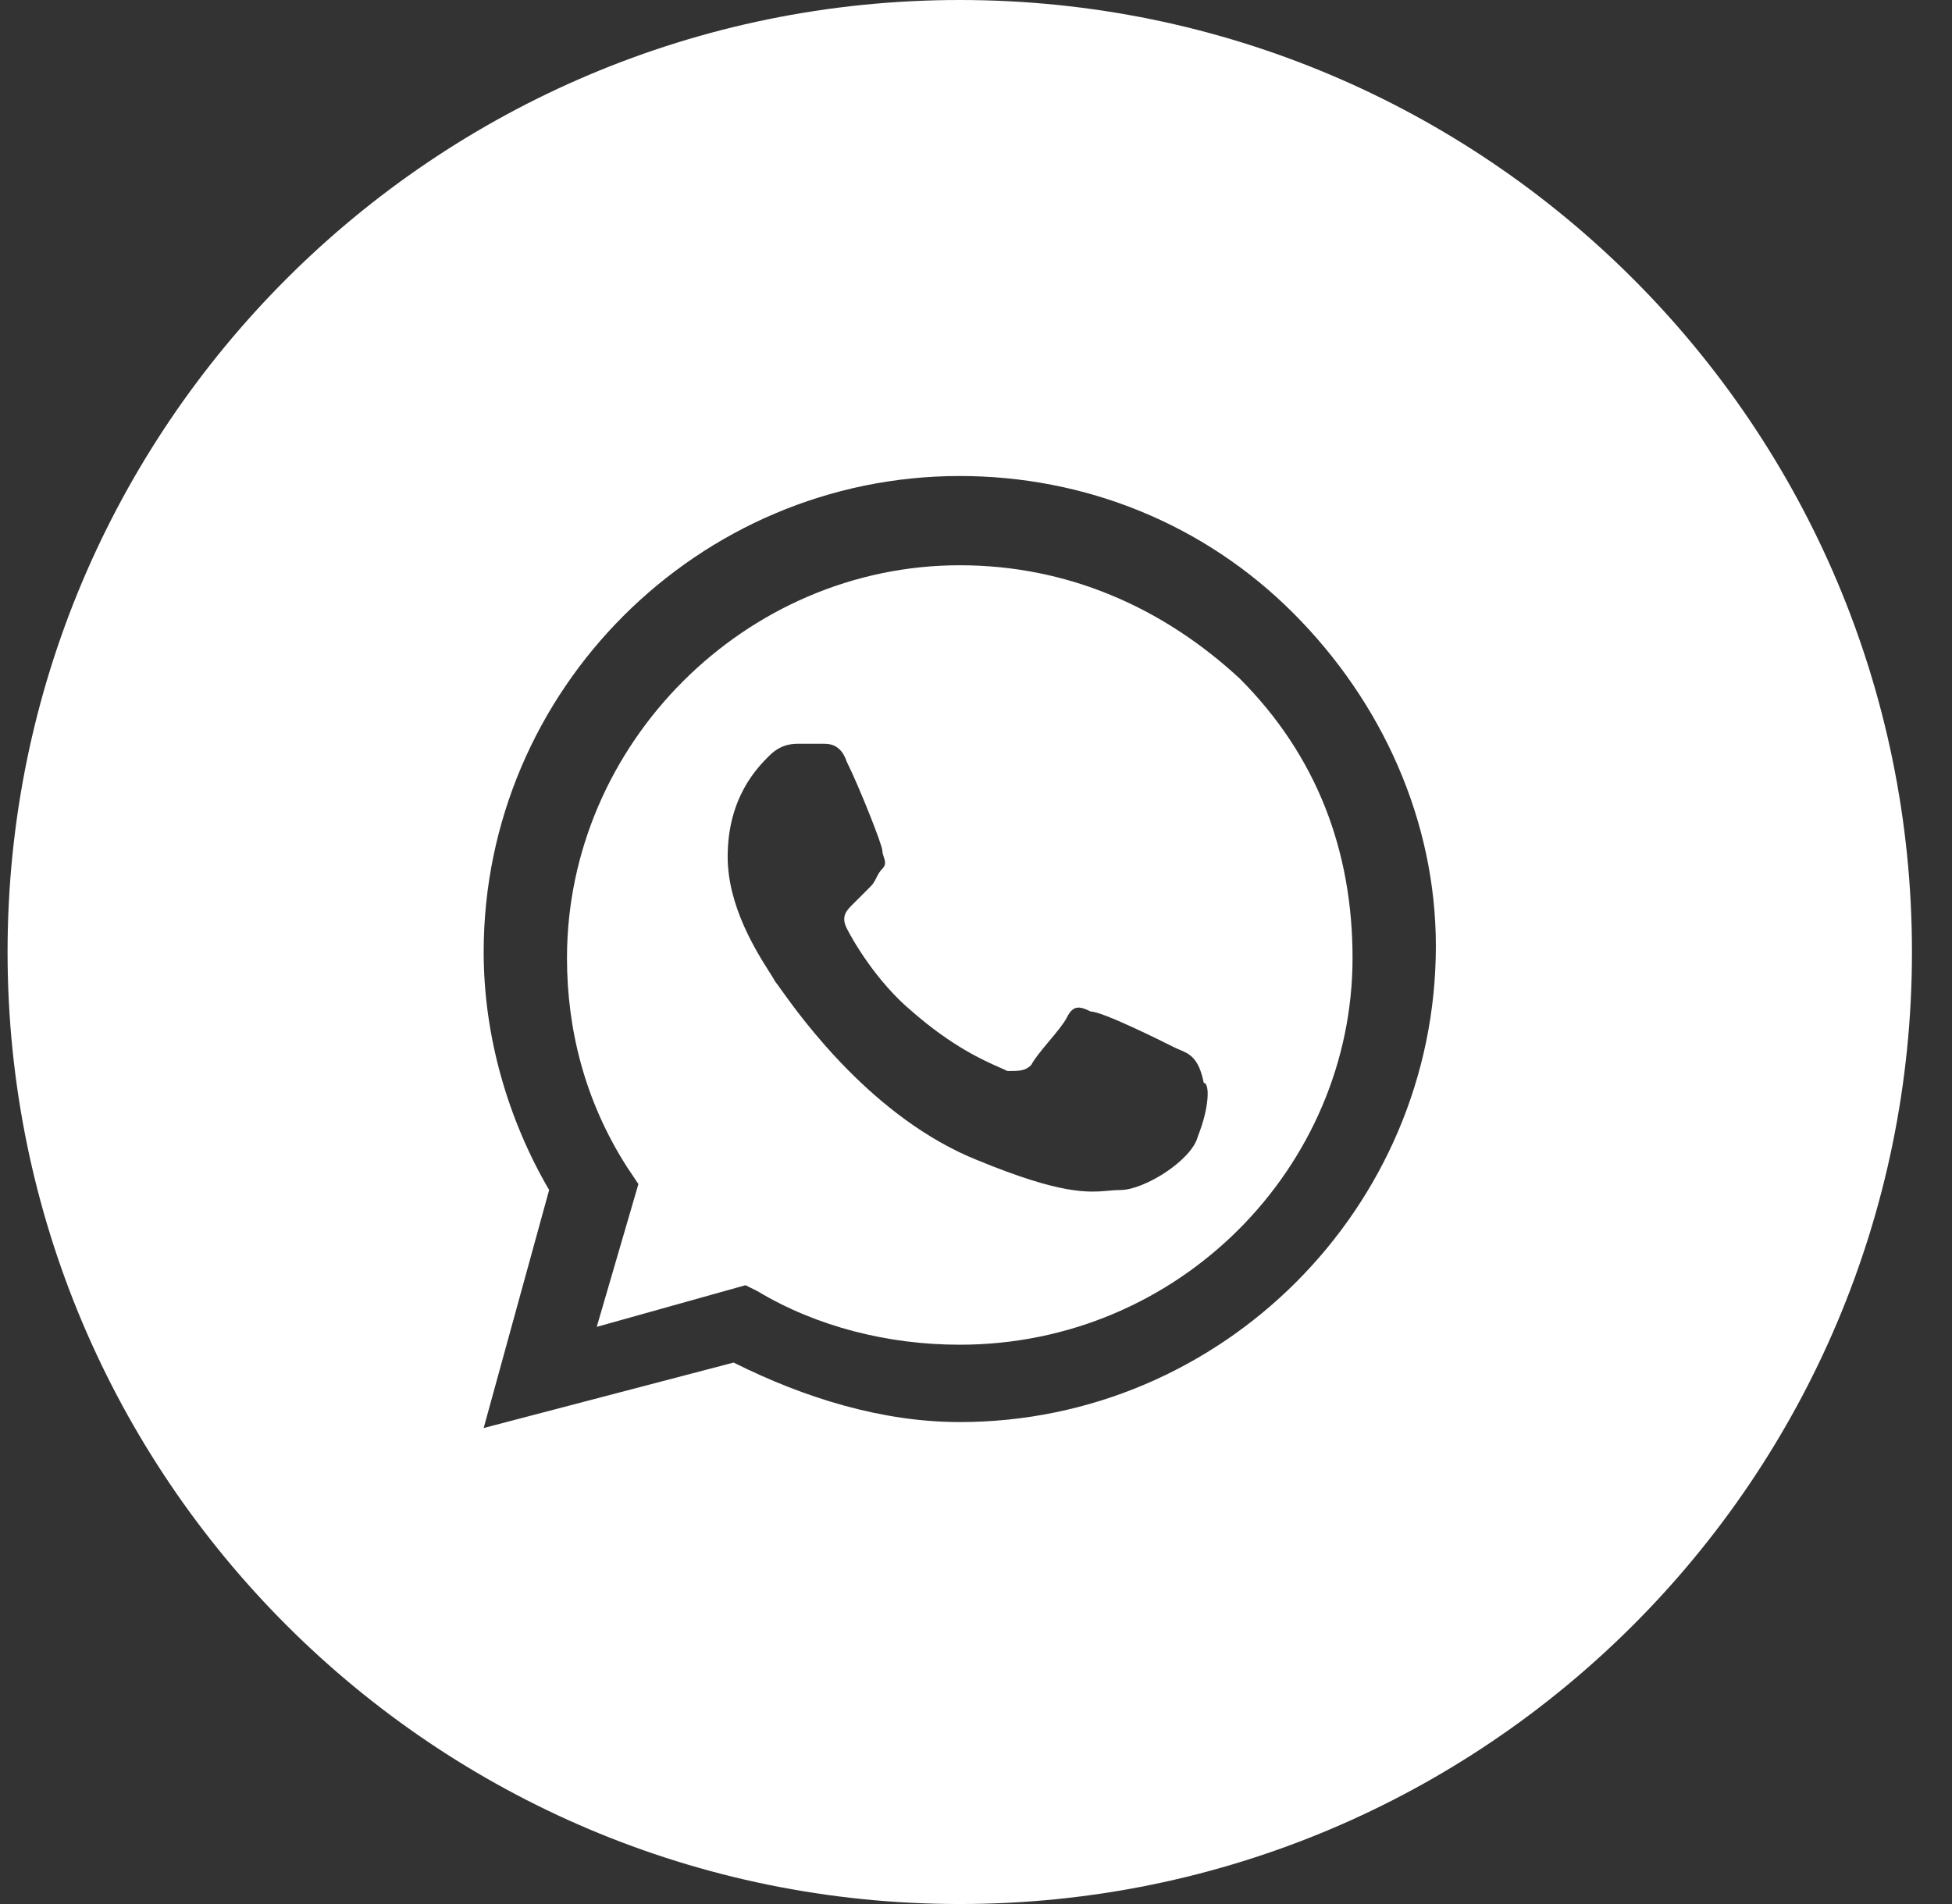
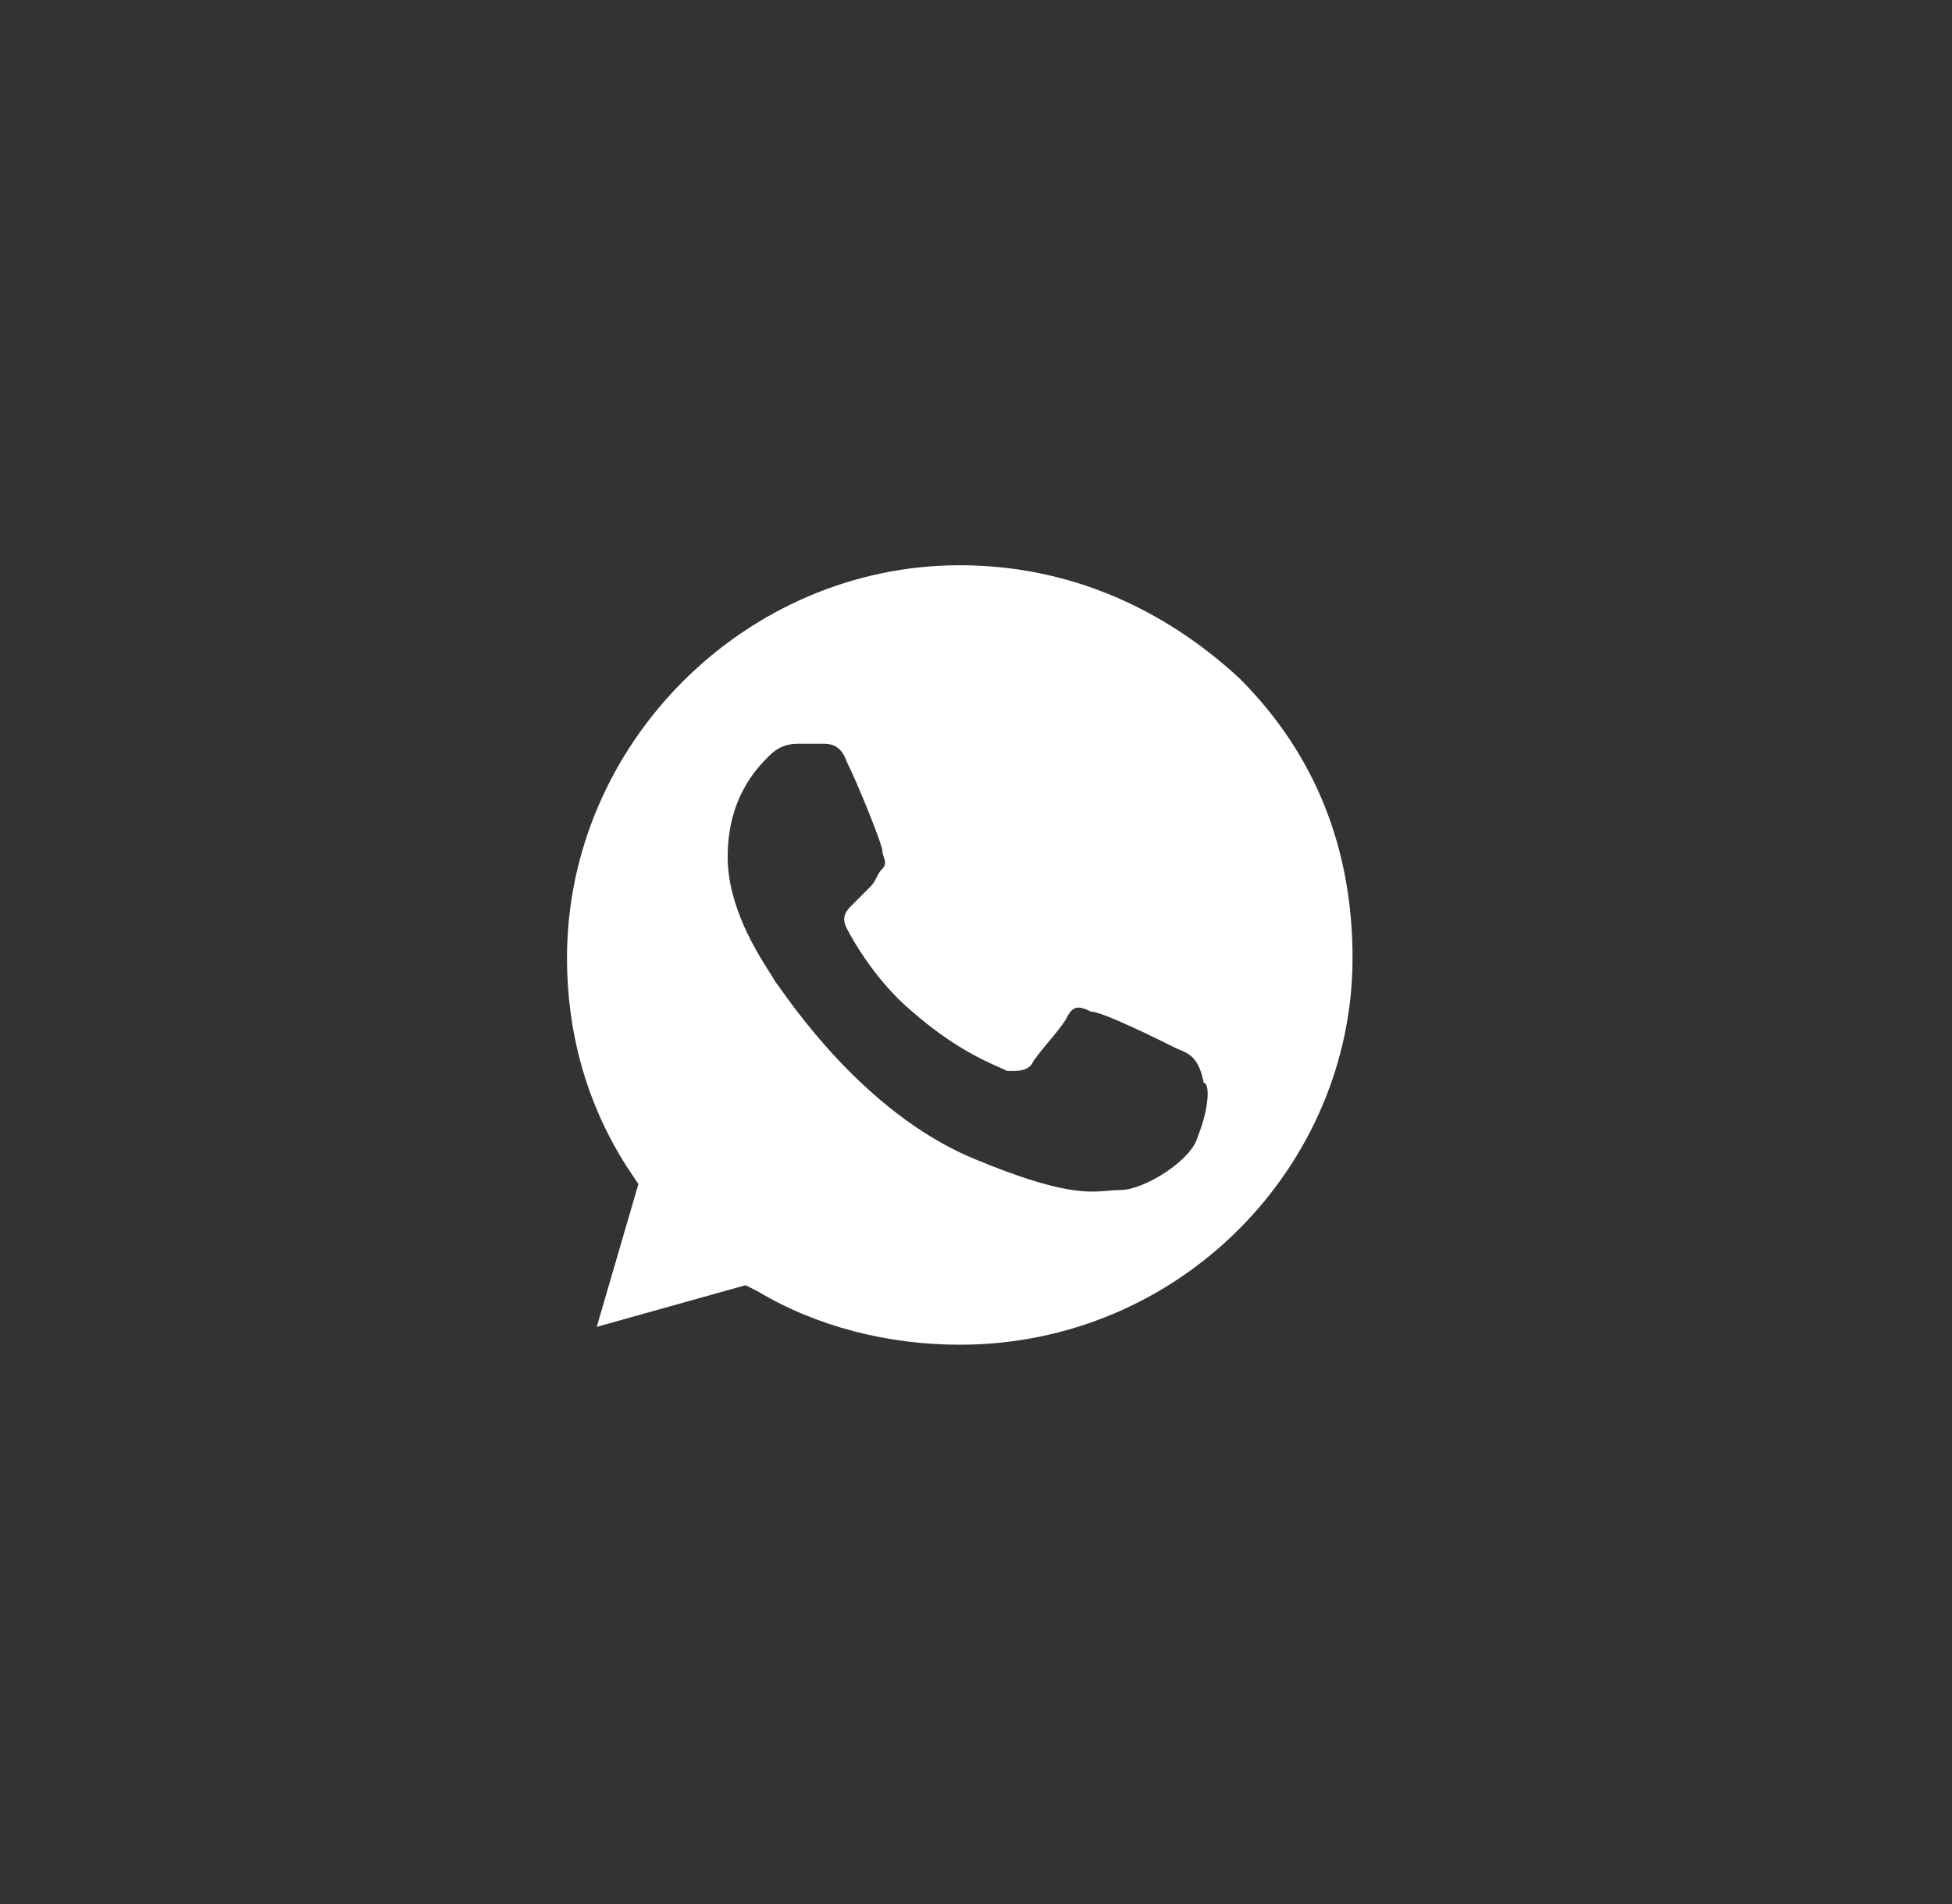
<svg xmlns="http://www.w3.org/2000/svg" width="41" height="40" viewBox="0 0 41 40" fill="none">
  <rect x="0" y="0" width="41" height="40" fill="#333333" stroke="none" />
  <g id="whatsapp">
    <g id="whatsapp_2">
      <path fill-rule="evenodd" clip-rule="evenodd" d="M15.909 27.125C17.159 27.875 18.659 28.25 20.159 28.25C24.784 28.25 28.409 24.5 28.409 20.125C28.409 17.875 27.659 15.875 26.034 14.25C24.409 12.75 22.409 11.875 20.159 11.875C15.659 11.875 11.909 15.625 11.909 20.125C11.909 21.625 12.284 23.125 13.159 24.5L13.409 24.875L12.534 27.875L15.659 27L15.909 27.125ZM22.909 21.25C23.159 21.25 24.409 21.875 24.659 22C24.698 22.02 24.737 22.036 24.775 22.052C24.984 22.14 25.179 22.222 25.284 22.75C25.409 22.75 25.409 23.25 25.159 23.875C25.034 24.375 24.034 25 23.534 25C23.449 25 23.368 25.007 23.282 25.015C22.857 25.052 22.299 25.102 20.534 24.375C18.343 23.499 16.825 21.375 16.398 20.779C16.338 20.694 16.3 20.64 16.284 20.625C16.263 20.582 16.22 20.515 16.163 20.425C15.886 19.988 15.284 19.037 15.284 18C15.284 16.75 15.909 16.125 16.159 15.875C16.409 15.625 16.659 15.625 16.784 15.625H17.284C17.409 15.625 17.659 15.625 17.784 16C18.034 16.5 18.534 17.75 18.534 17.875C18.534 17.917 18.548 17.958 18.562 18C18.59 18.083 18.617 18.167 18.534 18.25C18.472 18.312 18.44 18.375 18.409 18.438C18.378 18.5 18.347 18.562 18.284 18.625L17.909 19C17.784 19.125 17.659 19.25 17.784 19.5C17.909 19.75 18.409 20.625 19.159 21.25C20.003 21.988 20.669 22.282 21.006 22.43C21.069 22.458 21.12 22.48 21.159 22.5C21.409 22.5 21.534 22.5 21.659 22.375C21.722 22.25 21.878 22.062 22.034 21.875C22.19 21.688 22.347 21.5 22.409 21.375C22.534 21.125 22.659 21.125 22.909 21.25Z" fill="white" />
-       <path fill-rule="evenodd" clip-rule="evenodd" d="M0.159 20C0.159 8.954 9.113 0 20.159 0C31.205 0 40.159 8.954 40.159 20C40.159 31.046 31.205 40 20.159 40C9.113 40 0.159 31.046 0.159 20ZM20.159 10C22.784 10 25.284 11 27.159 12.875C29.034 14.75 30.159 17.25 30.159 19.875C30.159 25.375 25.659 29.875 20.159 29.875C18.534 29.875 16.909 29.375 15.409 28.625L10.159 30L11.534 25C10.659 23.5 10.159 21.75 10.159 20C10.159 14.5 14.659 10 20.159 10Z" fill="white" />
    </g>
  </g>
</svg>